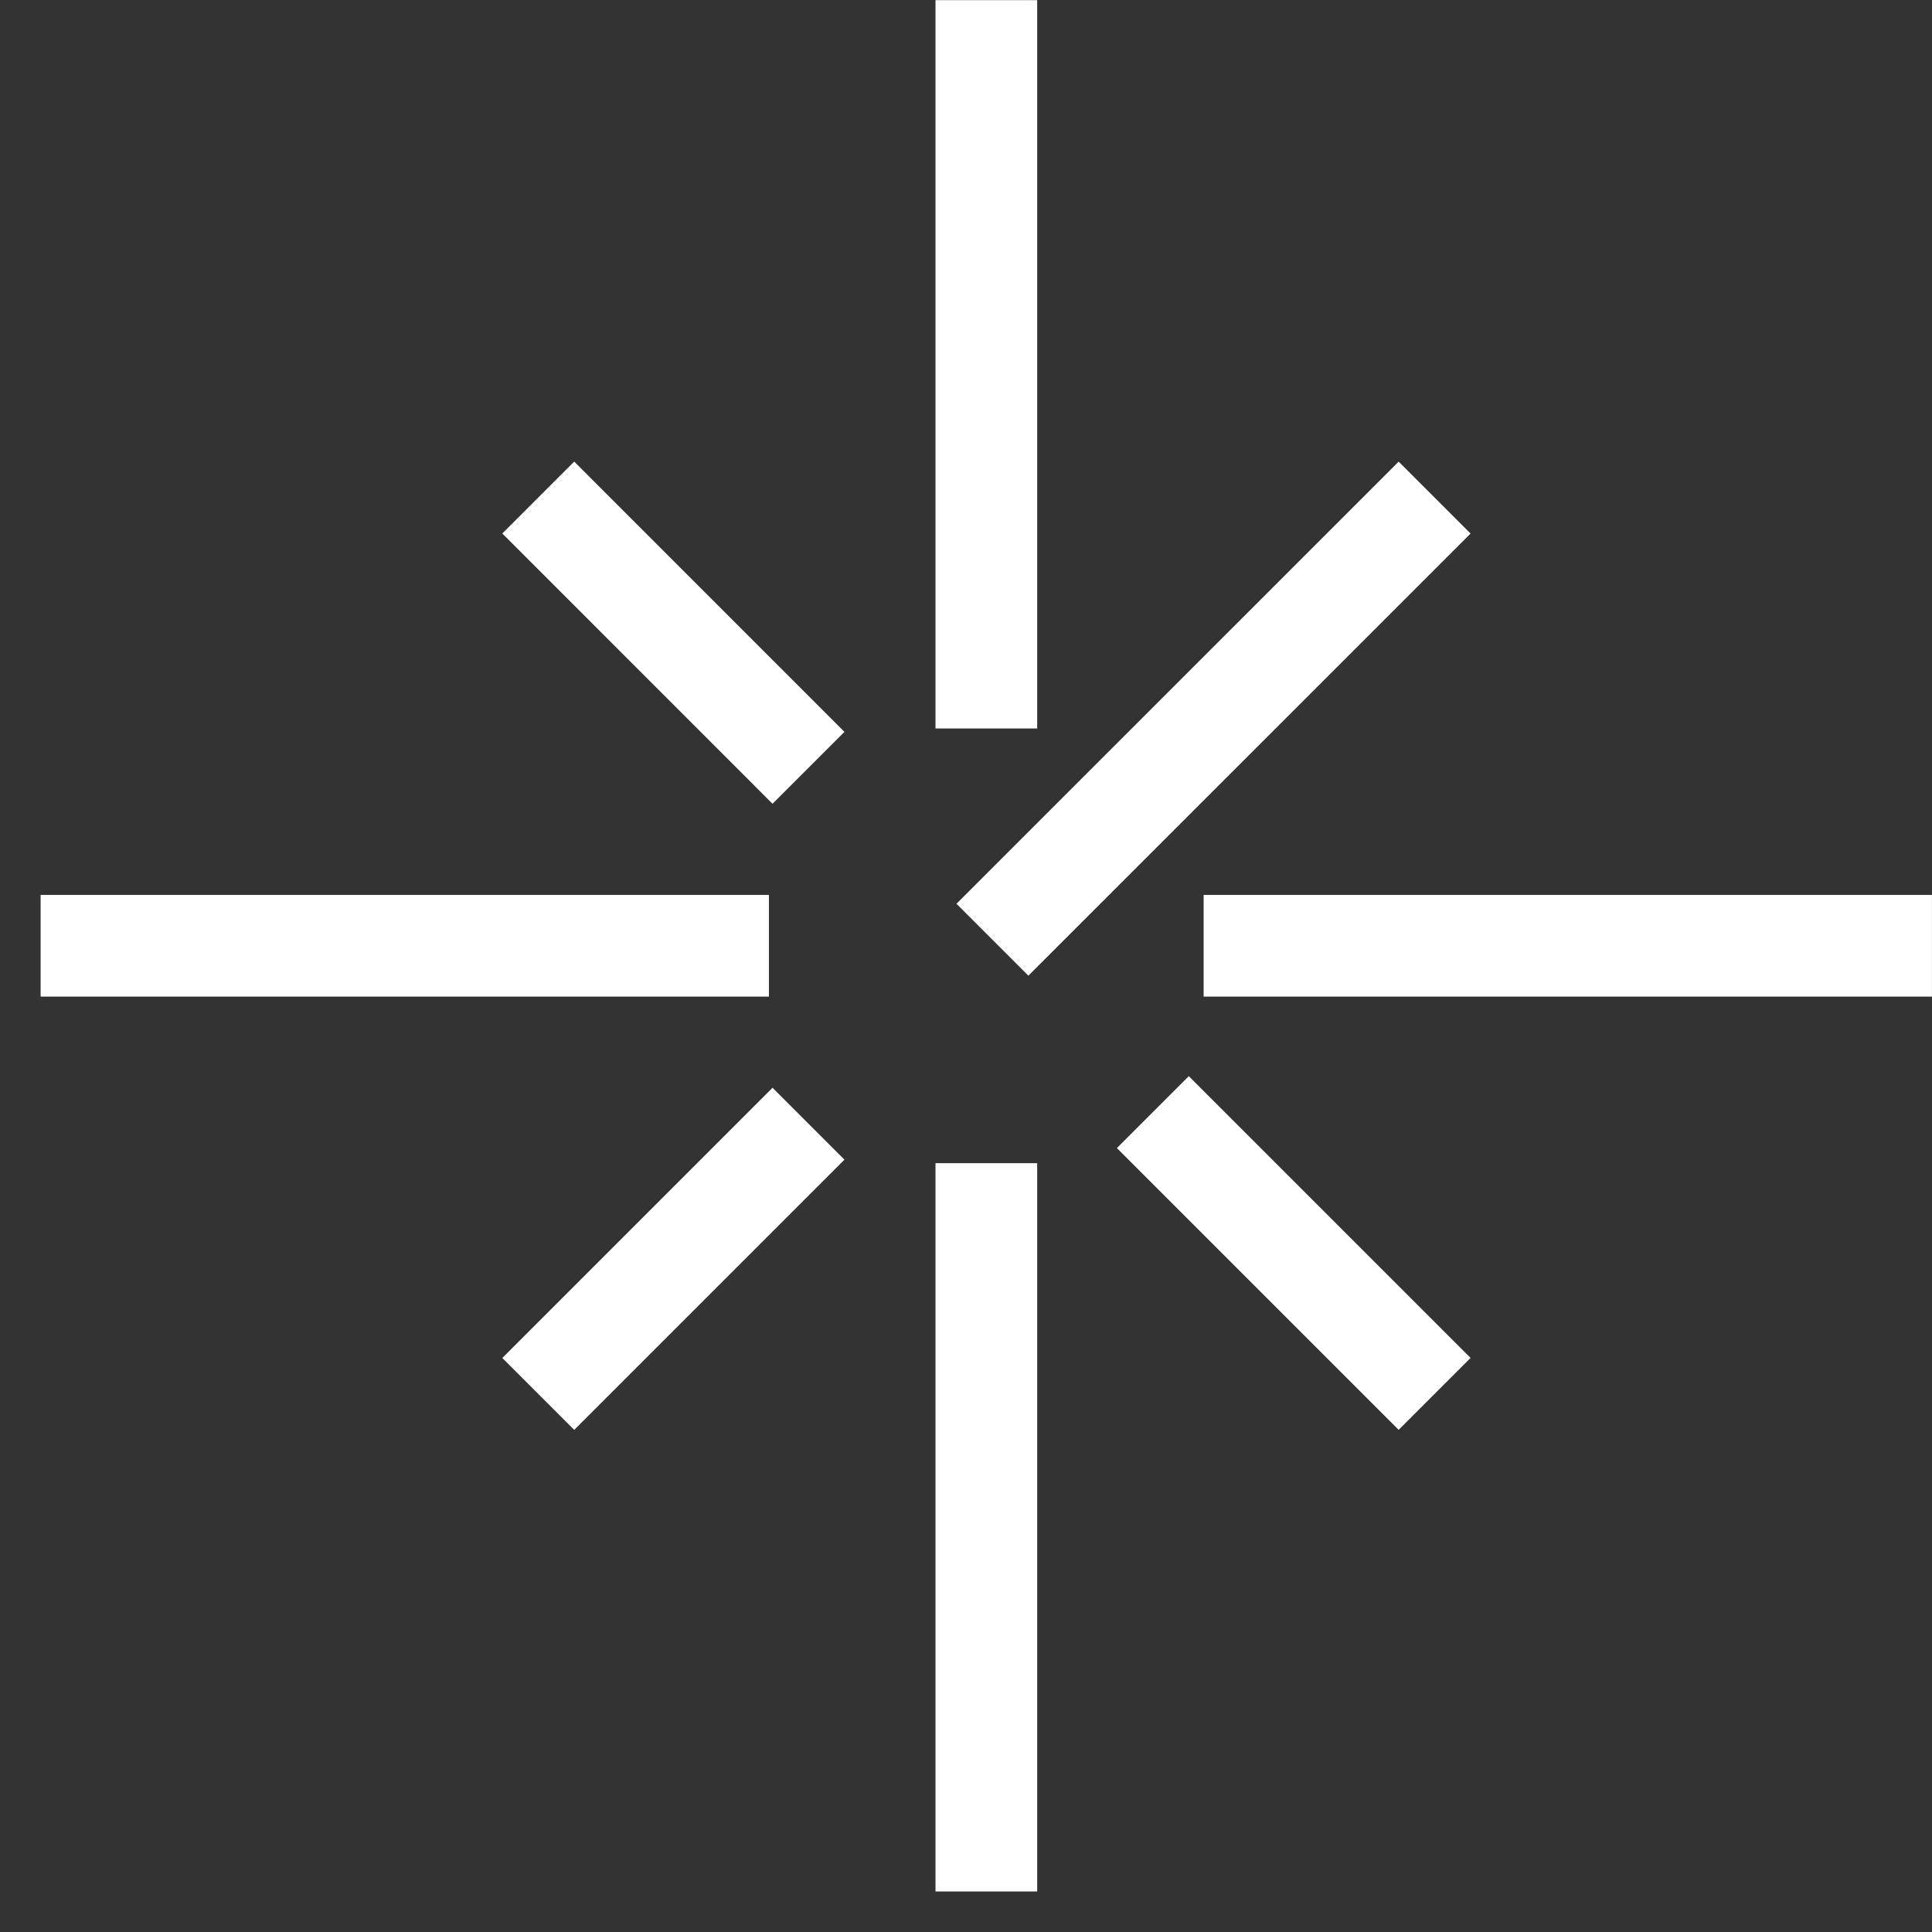
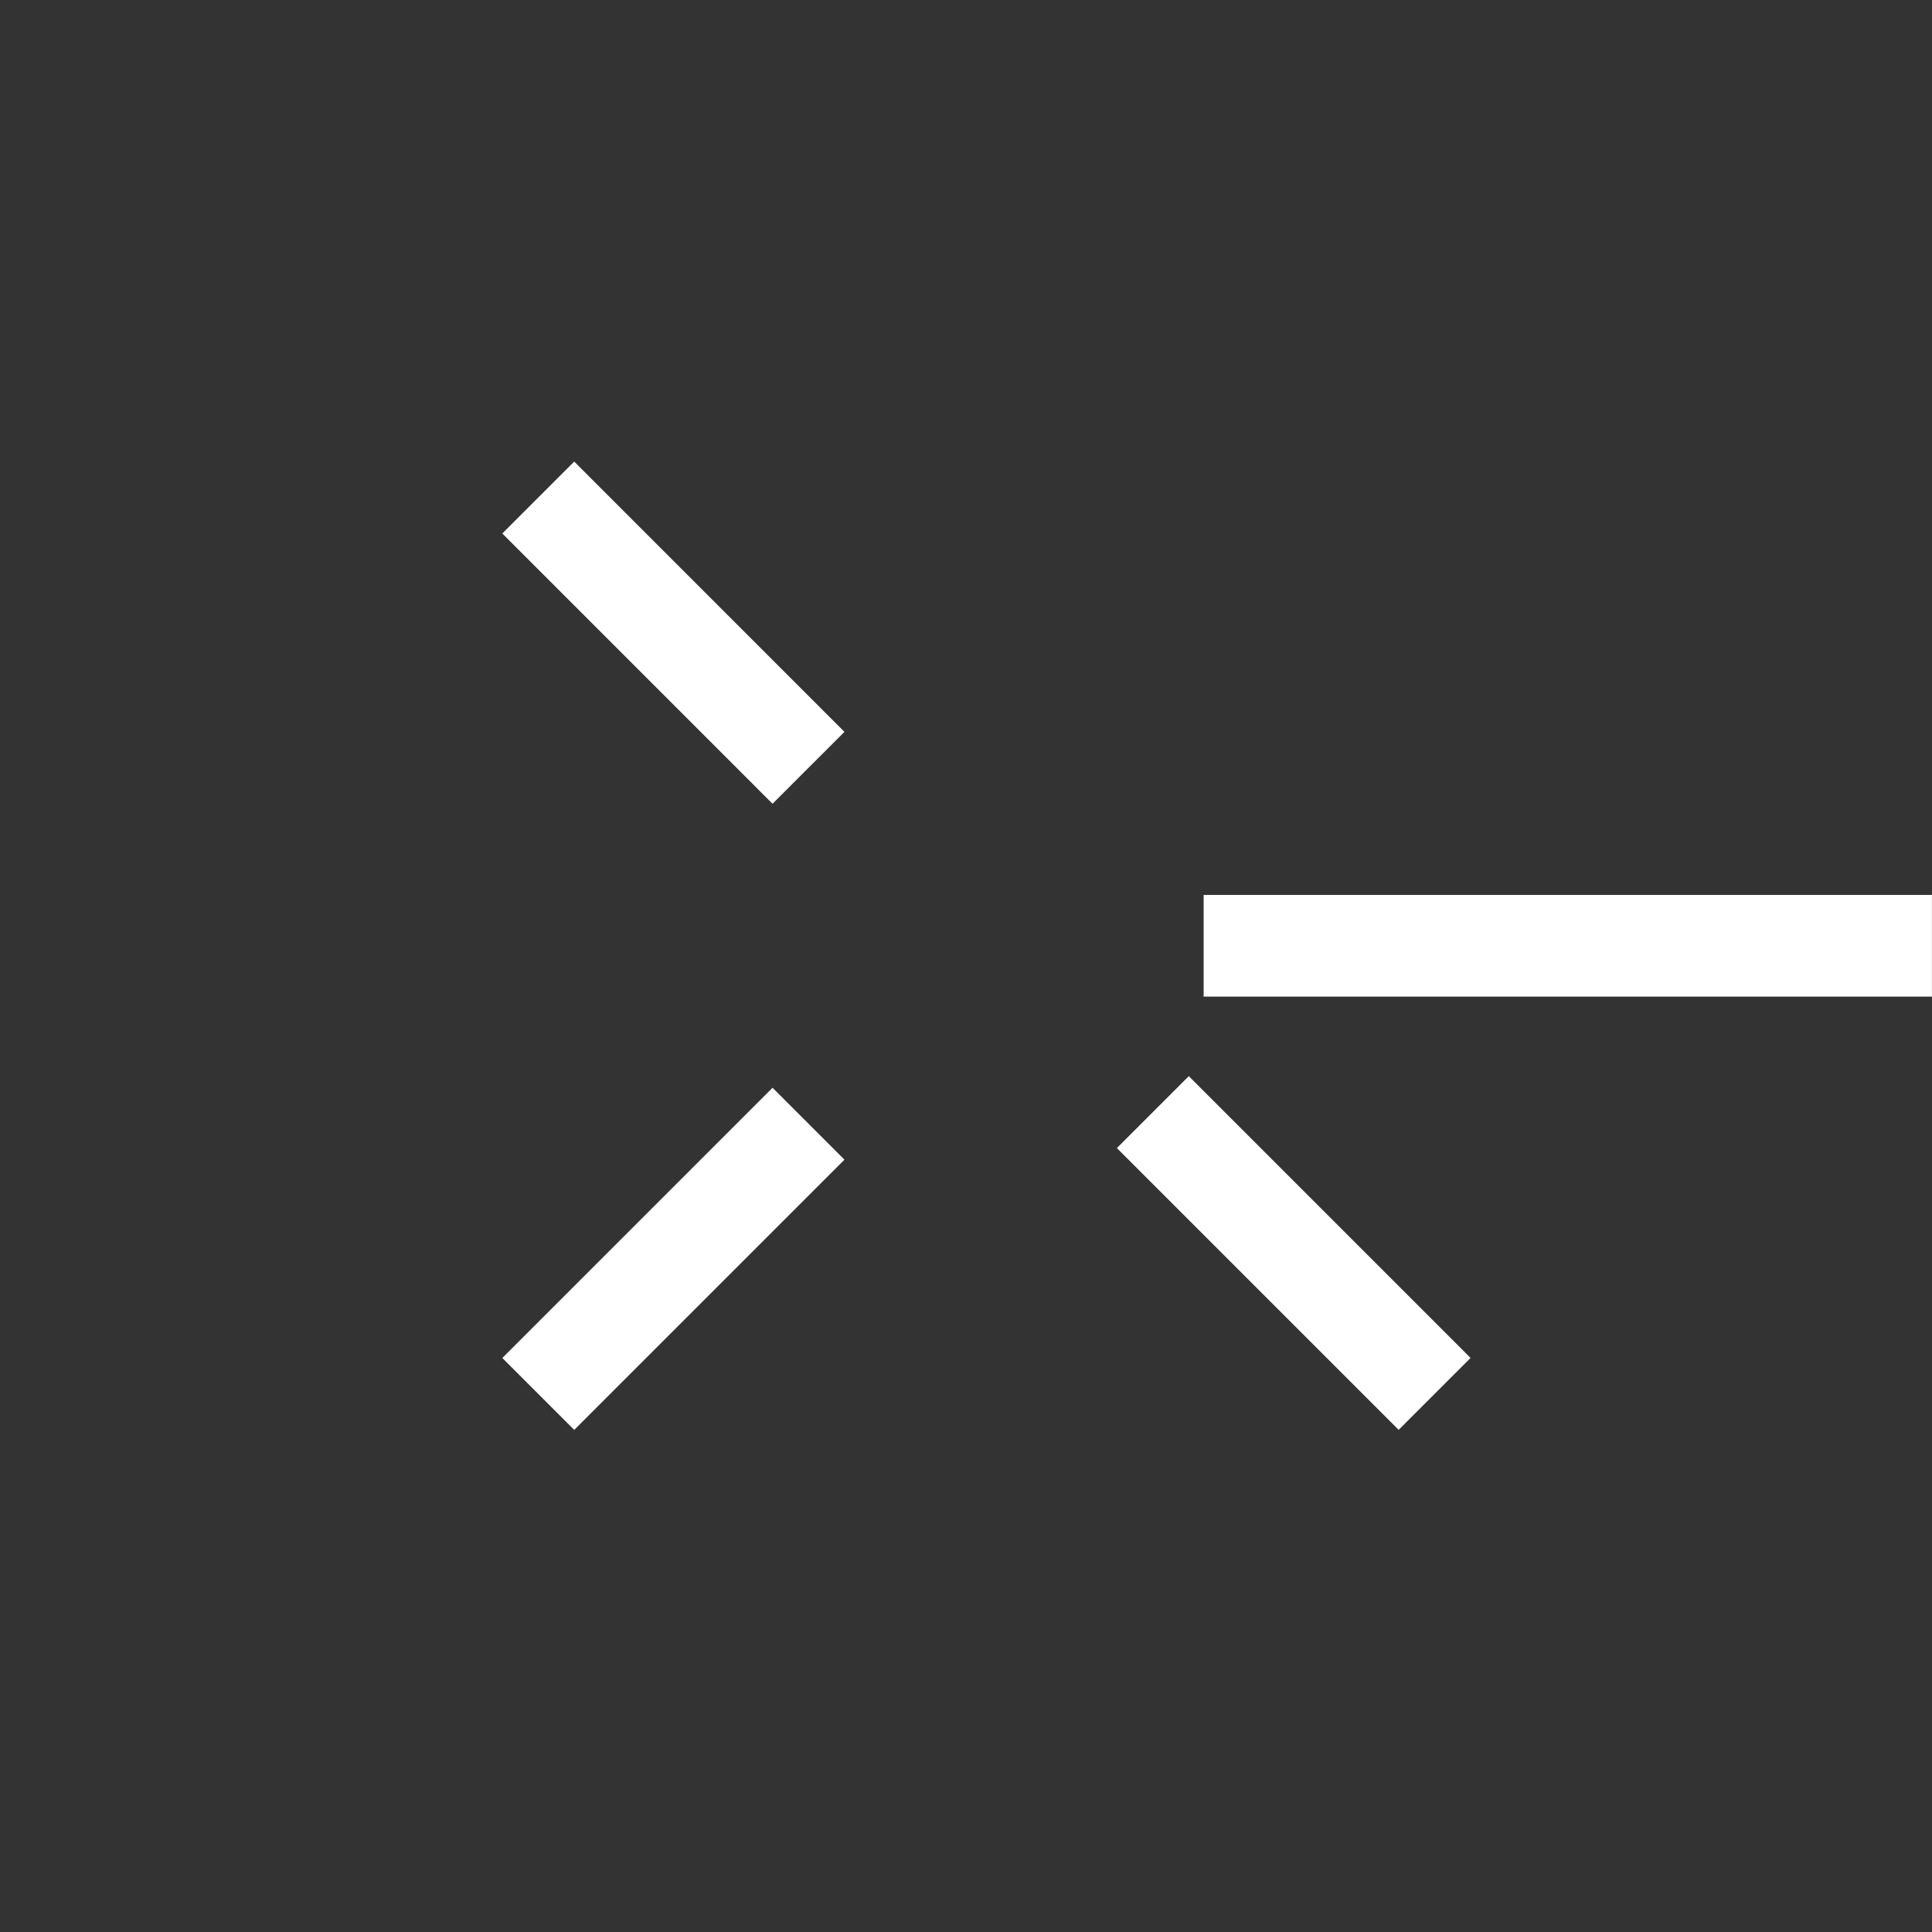
<svg xmlns="http://www.w3.org/2000/svg" width="38" height="38" viewBox="0 0 38 38" fill="none">
  <rect x="0" y="0" width="38" height="38" fill="#333333" stroke="none" />
-   <path d="M0.799 18.602H15.124" stroke="white" stroke-width="2" />
  <path d="M23.674 18.602H37.999" stroke="white" stroke-width="2" />
-   <path d="M19.4 37.203L19.4 22.878" stroke="white" stroke-width="2" />
-   <path d="M19.4 14.328L19.4 0.003" stroke="white" stroke-width="2" />
  <path d="M28.217 27.416L22.675 21.874" stroke="white" stroke-width="2" />
  <path d="M15.902 15.102L10.587 9.786" stroke="white" stroke-width="2" />
-   <path d="M28.217 9.787L19.52 18.483" stroke="white" stroke-width="2" />
  <path d="M15.902 22.102L10.587 27.417" stroke="white" stroke-width="2" />
</svg>